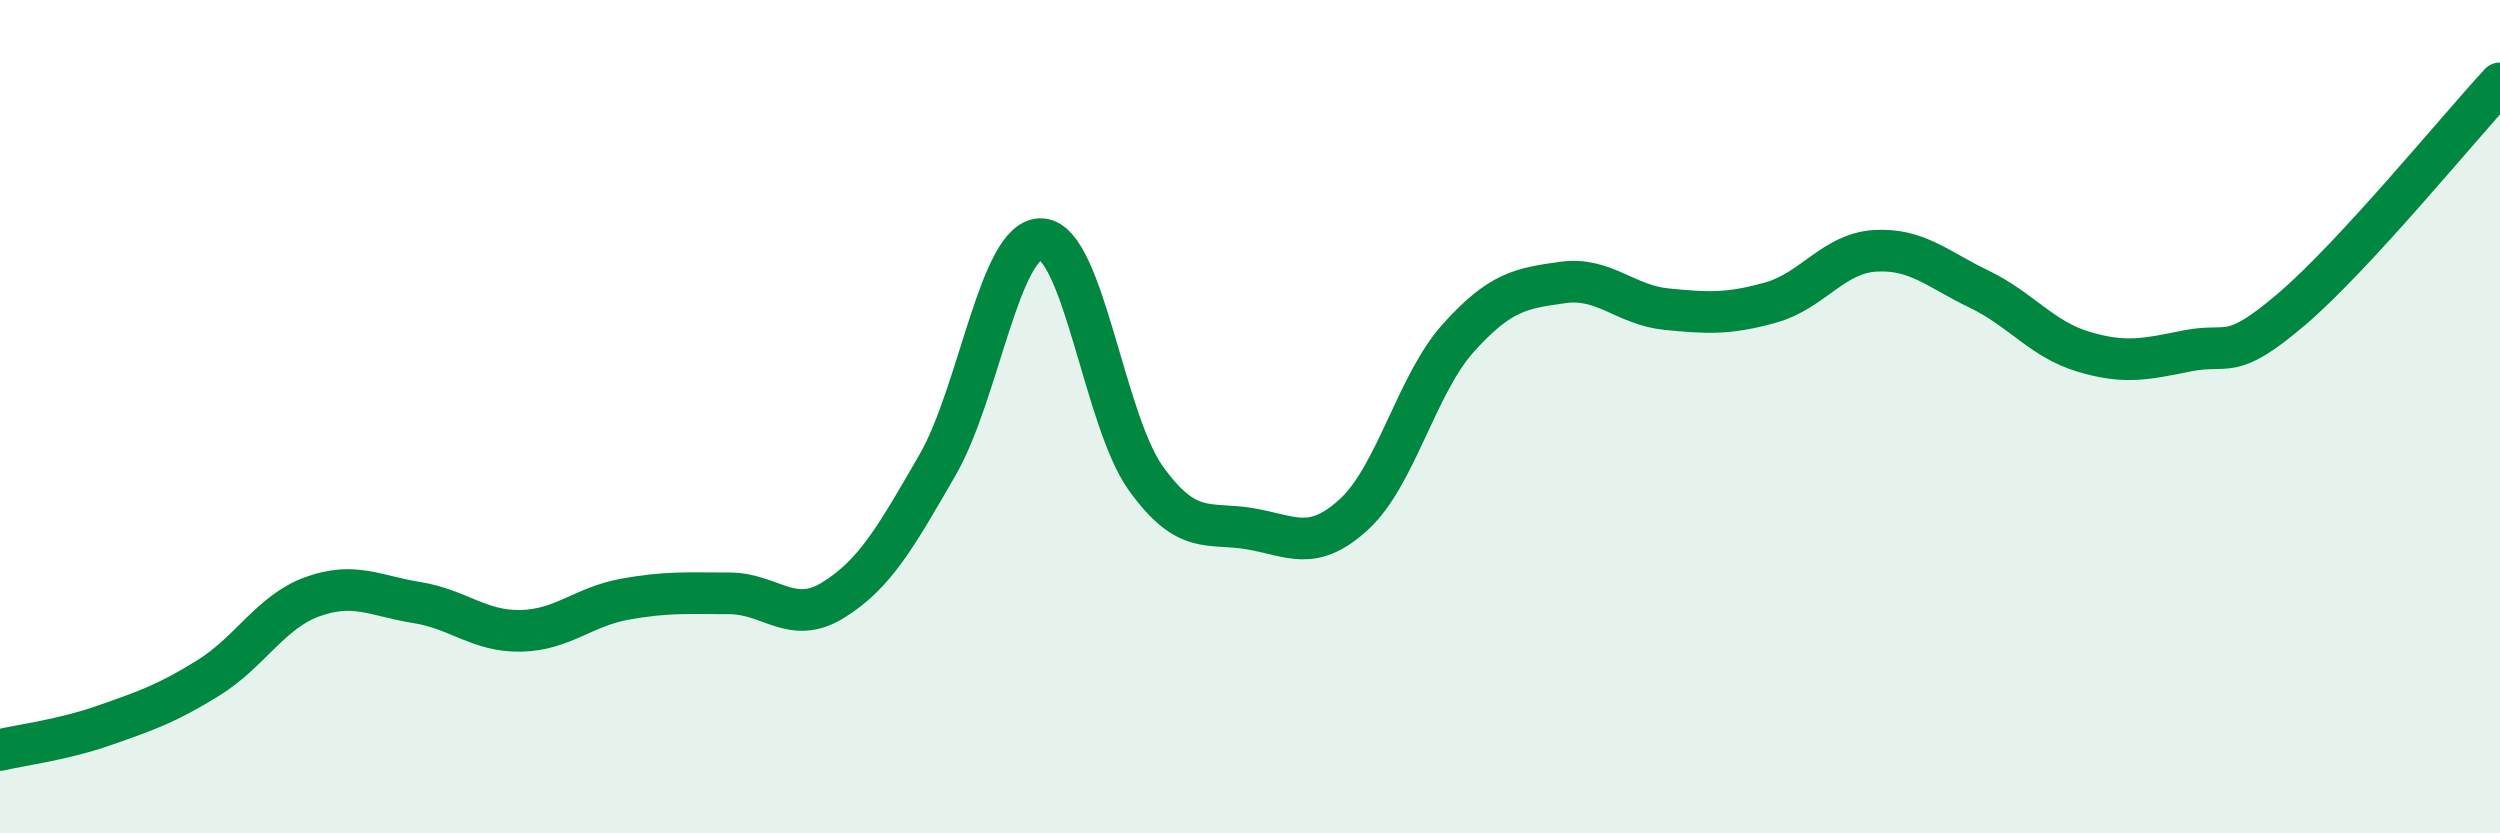
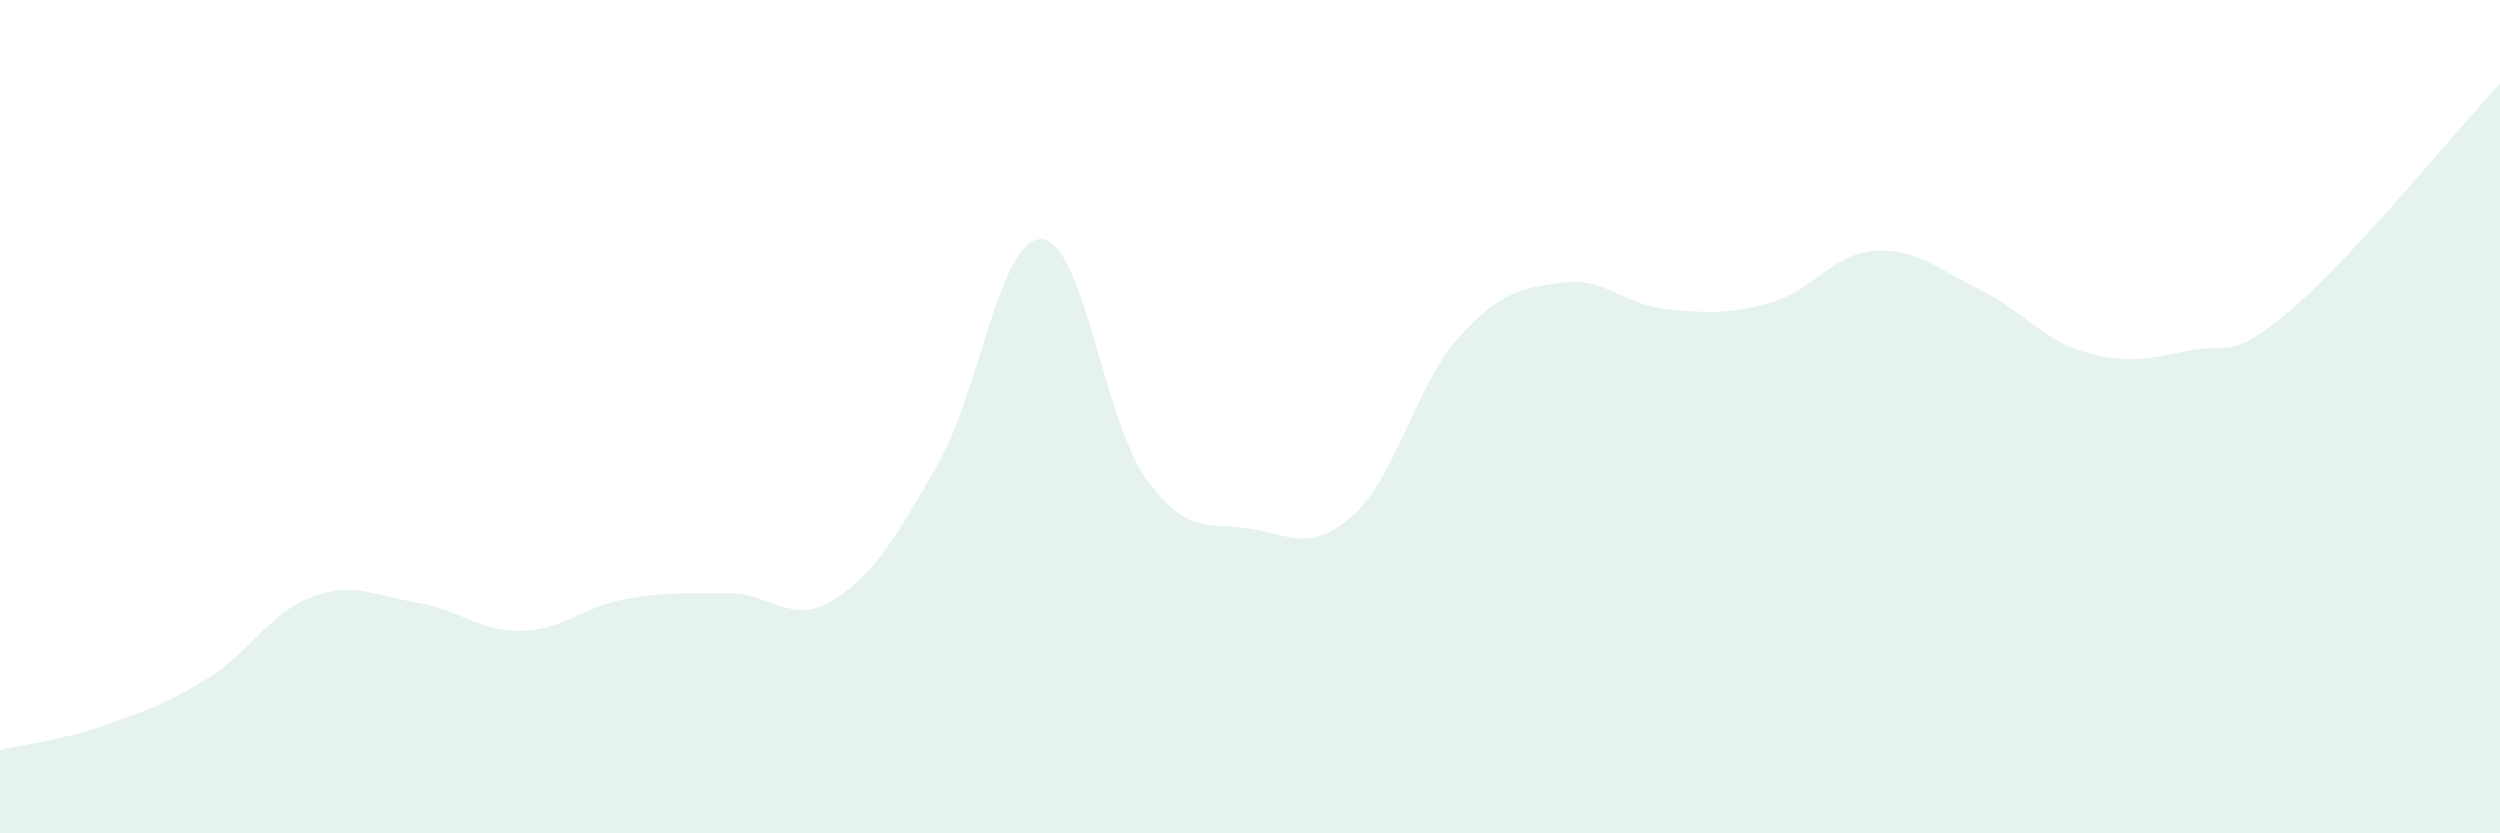
<svg xmlns="http://www.w3.org/2000/svg" width="60" height="20" viewBox="0 0 60 20">
  <path d="M 0,18 C 0.5,17.88 1.5,17.76 2.5,17.41 C 3.5,17.06 4,16.89 5,16.27 C 6,15.65 6.5,14.68 7.5,14.32 C 8.5,13.96 9,14.3 10,14.46 C 11,14.62 11.5,15.16 12.5,15.14 C 13.5,15.12 14,14.56 15,14.38 C 16,14.2 16.5,14.24 17.5,14.24 C 18.5,14.24 19,15.02 20,14.4 C 21,13.78 21.5,12.89 22.5,11.16 C 23.5,9.43 24,5.68 25,5.74 C 26,5.8 26.5,10.09 27.5,11.48 C 28.5,12.87 29,12.52 30,12.69 C 31,12.86 31.5,13.26 32.5,12.34 C 33.5,11.42 34,9.22 35,8.11 C 36,7 36.5,6.92 37.5,6.78 C 38.5,6.64 39,7.32 40,7.42 C 41,7.52 41.5,7.54 42.5,7.26 C 43.5,6.98 44,6.08 45,6.02 C 46,5.96 46.5,6.46 47.5,6.94 C 48.5,7.42 49,8.14 50,8.44 C 51,8.74 51.5,8.62 52.5,8.42 C 53.5,8.22 53.5,8.7 55,7.42 C 56.5,6.14 59,3.08 60,2L60 20L0 20Z" fill="#008740" opacity="0.1" stroke-linecap="round" stroke-linejoin="round" />
-   <path d="M 0,18 C 0.5,17.88 1.5,17.76 2.5,17.41 C 3.5,17.06 4,16.89 5,16.27 C 6,15.65 6.5,14.68 7.5,14.32 C 8.5,13.96 9,14.3 10,14.46 C 11,14.62 11.5,15.16 12.5,15.14 C 13.5,15.12 14,14.56 15,14.38 C 16,14.2 16.5,14.24 17.5,14.24 C 18.5,14.24 19,15.02 20,14.4 C 21,13.78 21.5,12.89 22.5,11.16 C 23.5,9.43 24,5.68 25,5.74 C 26,5.8 26.5,10.09 27.5,11.48 C 28.5,12.87 29,12.52 30,12.69 C 31,12.86 31.5,13.26 32.5,12.34 C 33.5,11.42 34,9.22 35,8.11 C 36,7 36.5,6.92 37.5,6.78 C 38.5,6.64 39,7.32 40,7.42 C 41,7.52 41.5,7.54 42.5,7.26 C 43.5,6.98 44,6.08 45,6.02 C 46,5.96 46.5,6.46 47.5,6.94 C 48.5,7.42 49,8.14 50,8.44 C 51,8.74 51.5,8.62 52.5,8.42 C 53.5,8.22 53.5,8.7 55,7.42 C 56.5,6.14 59,3.08 60,2" stroke="#008740" stroke-width="1" fill="none" stroke-linecap="round" stroke-linejoin="round" />
</svg>